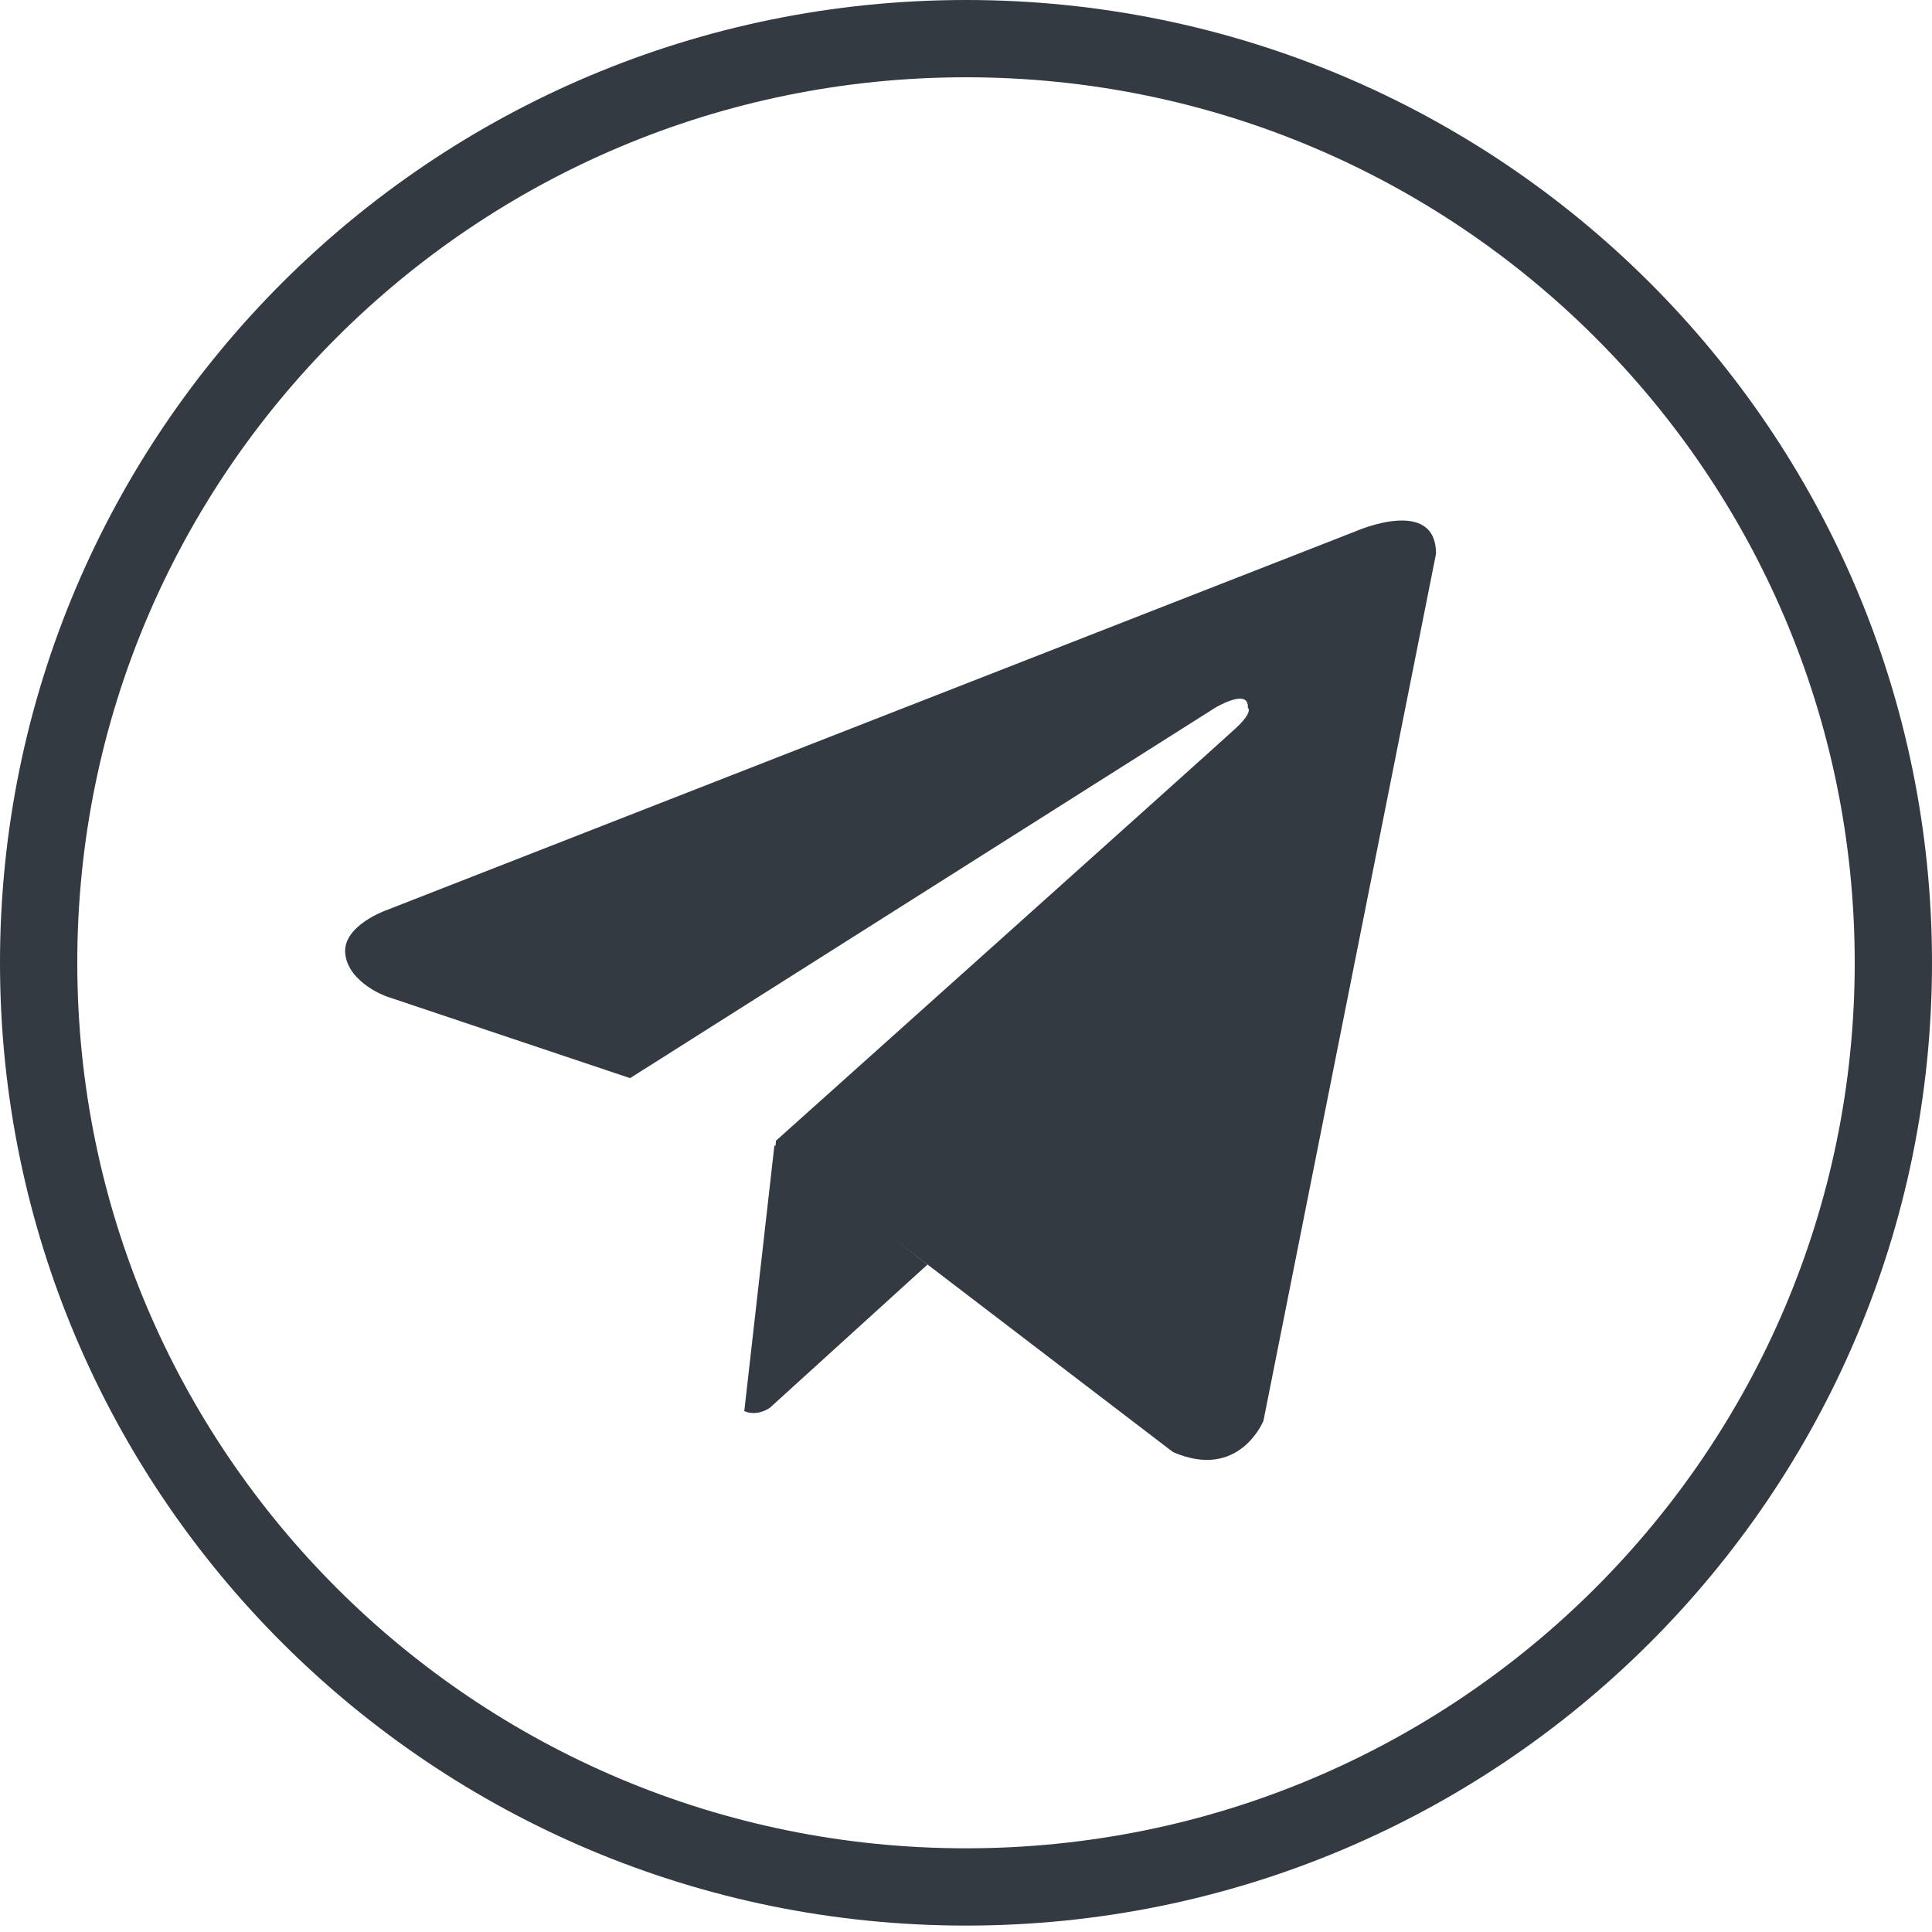
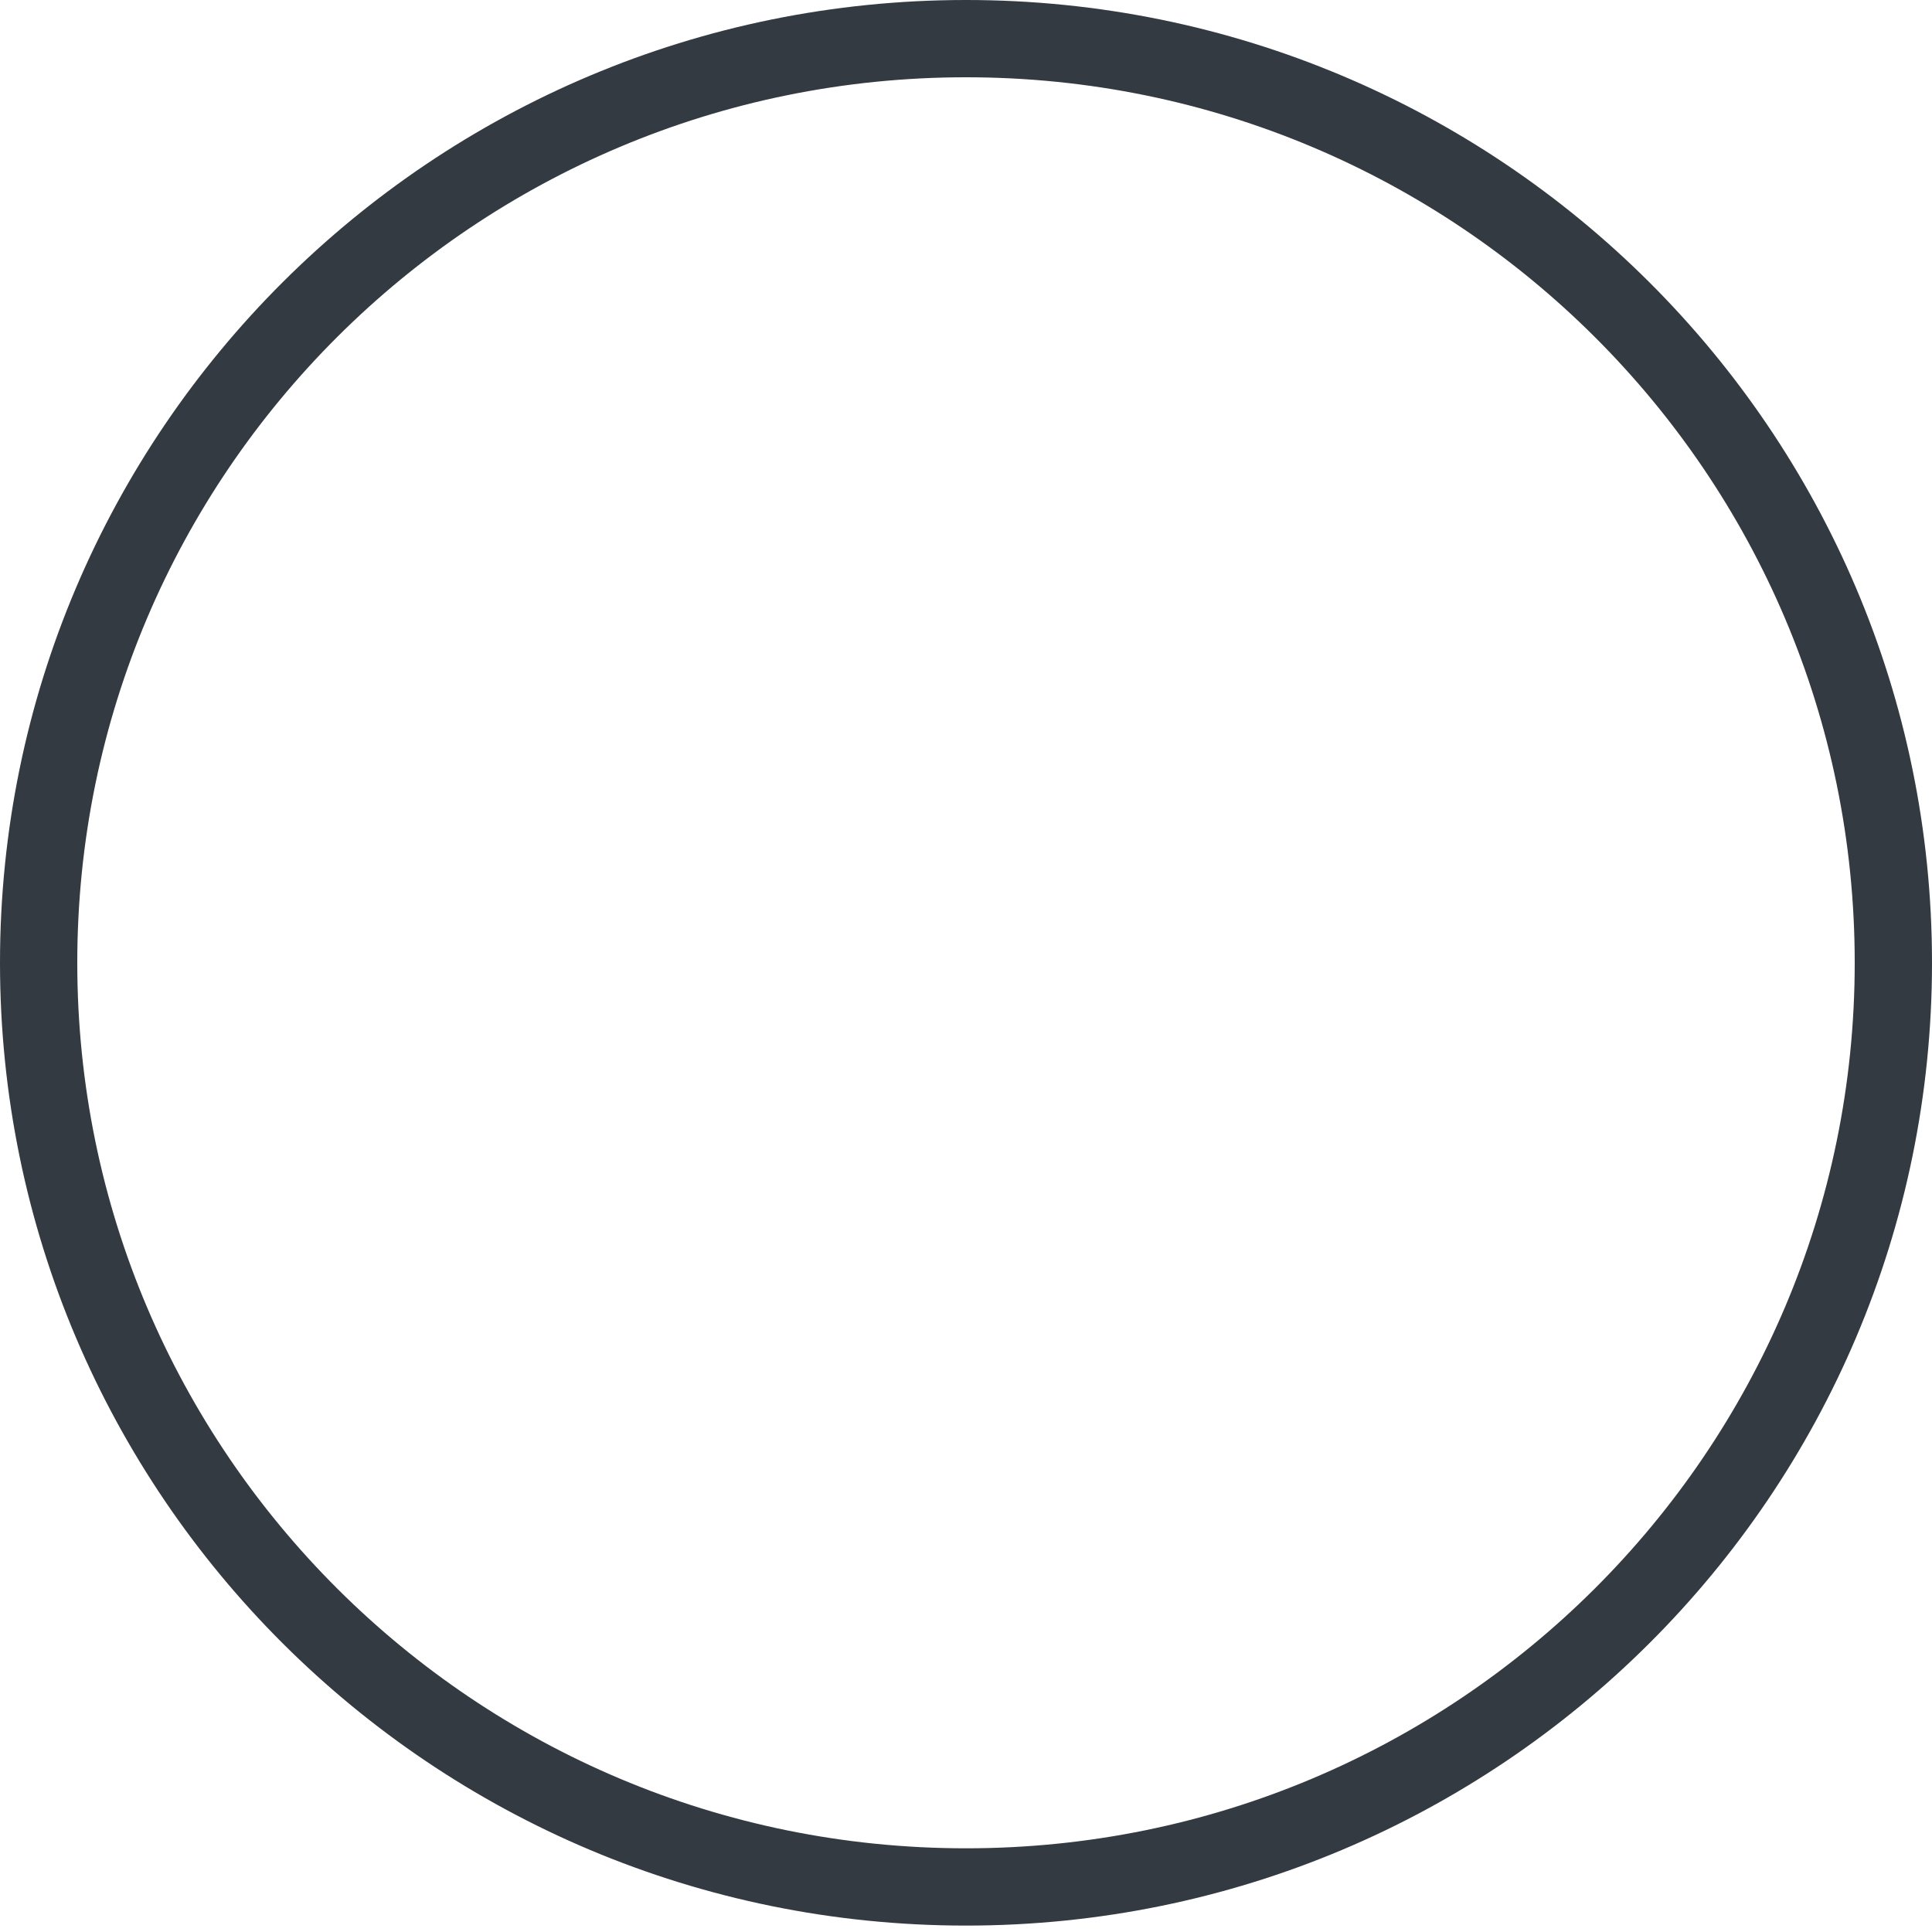
<svg xmlns="http://www.w3.org/2000/svg" width="25" height="25" viewBox="0 0 25 25" fill="none">
  <path d="M0.5 12.458C0.5 5.855 5.871 0.5 12.5 0.5C19.129 0.5 24.5 5.855 24.5 12.458C24.5 19.061 19.129 24.417 12.5 24.417C5.871 24.417 0.5 19.061 0.5 12.458Z" stroke="#333A41" />
-   <path fill-rule="evenodd" clip-rule="evenodd" d="M16.349 18.385L18.582 7.166C18.582 6.419 17.552 6.871 17.552 6.871L5.015 11.772C5.015 11.772 4.422 11.975 4.468 12.348C4.515 12.721 4.999 12.893 4.999 12.893L8.153 13.951L8.153 13.951C8.153 13.951 8.153 13.951 8.153 13.951L15.725 9.158C15.725 9.158 16.163 8.894 16.147 9.158C16.147 9.158 16.225 9.205 15.991 9.423C15.757 9.64 10.042 14.76 10.042 14.76L10.031 14.857L15.179 18.79C16.037 19.163 16.349 18.385 16.349 18.385Z" fill="#333A41" />
-   <path d="M12.002 16.363L9.964 18.215C9.964 18.215 9.805 18.335 9.631 18.26L10.021 14.82" fill="#333A41" />
</svg>